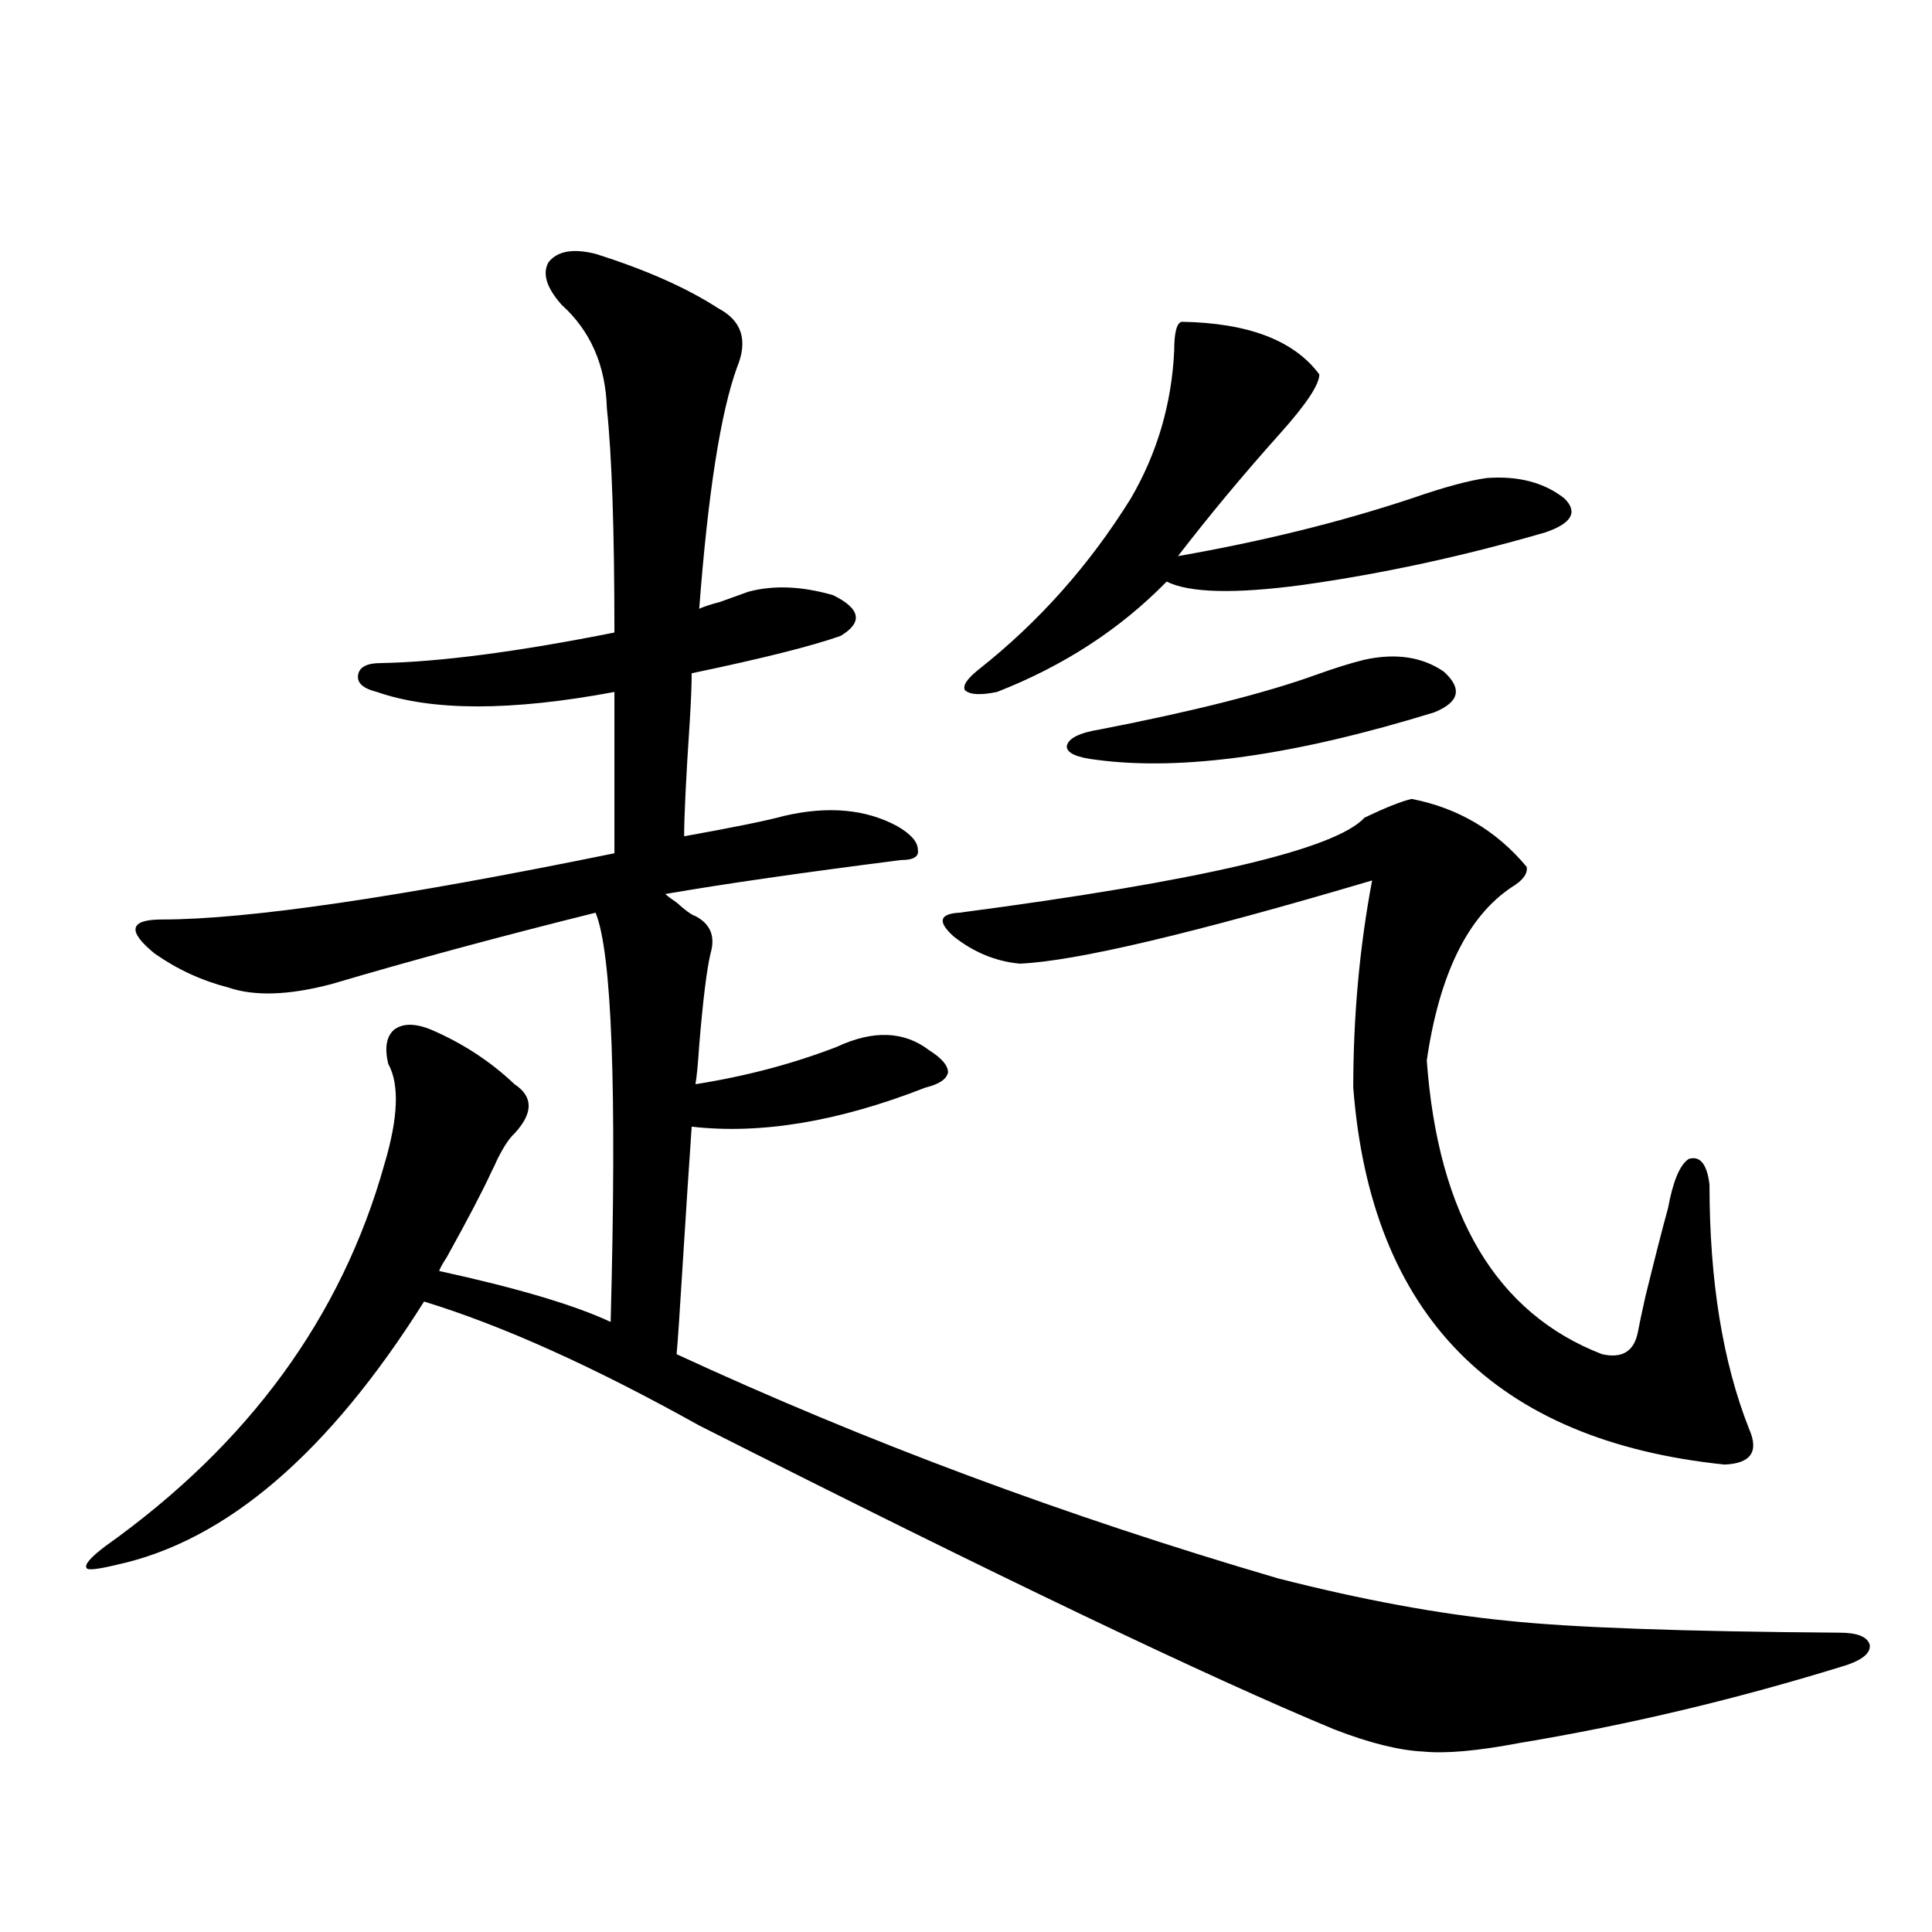
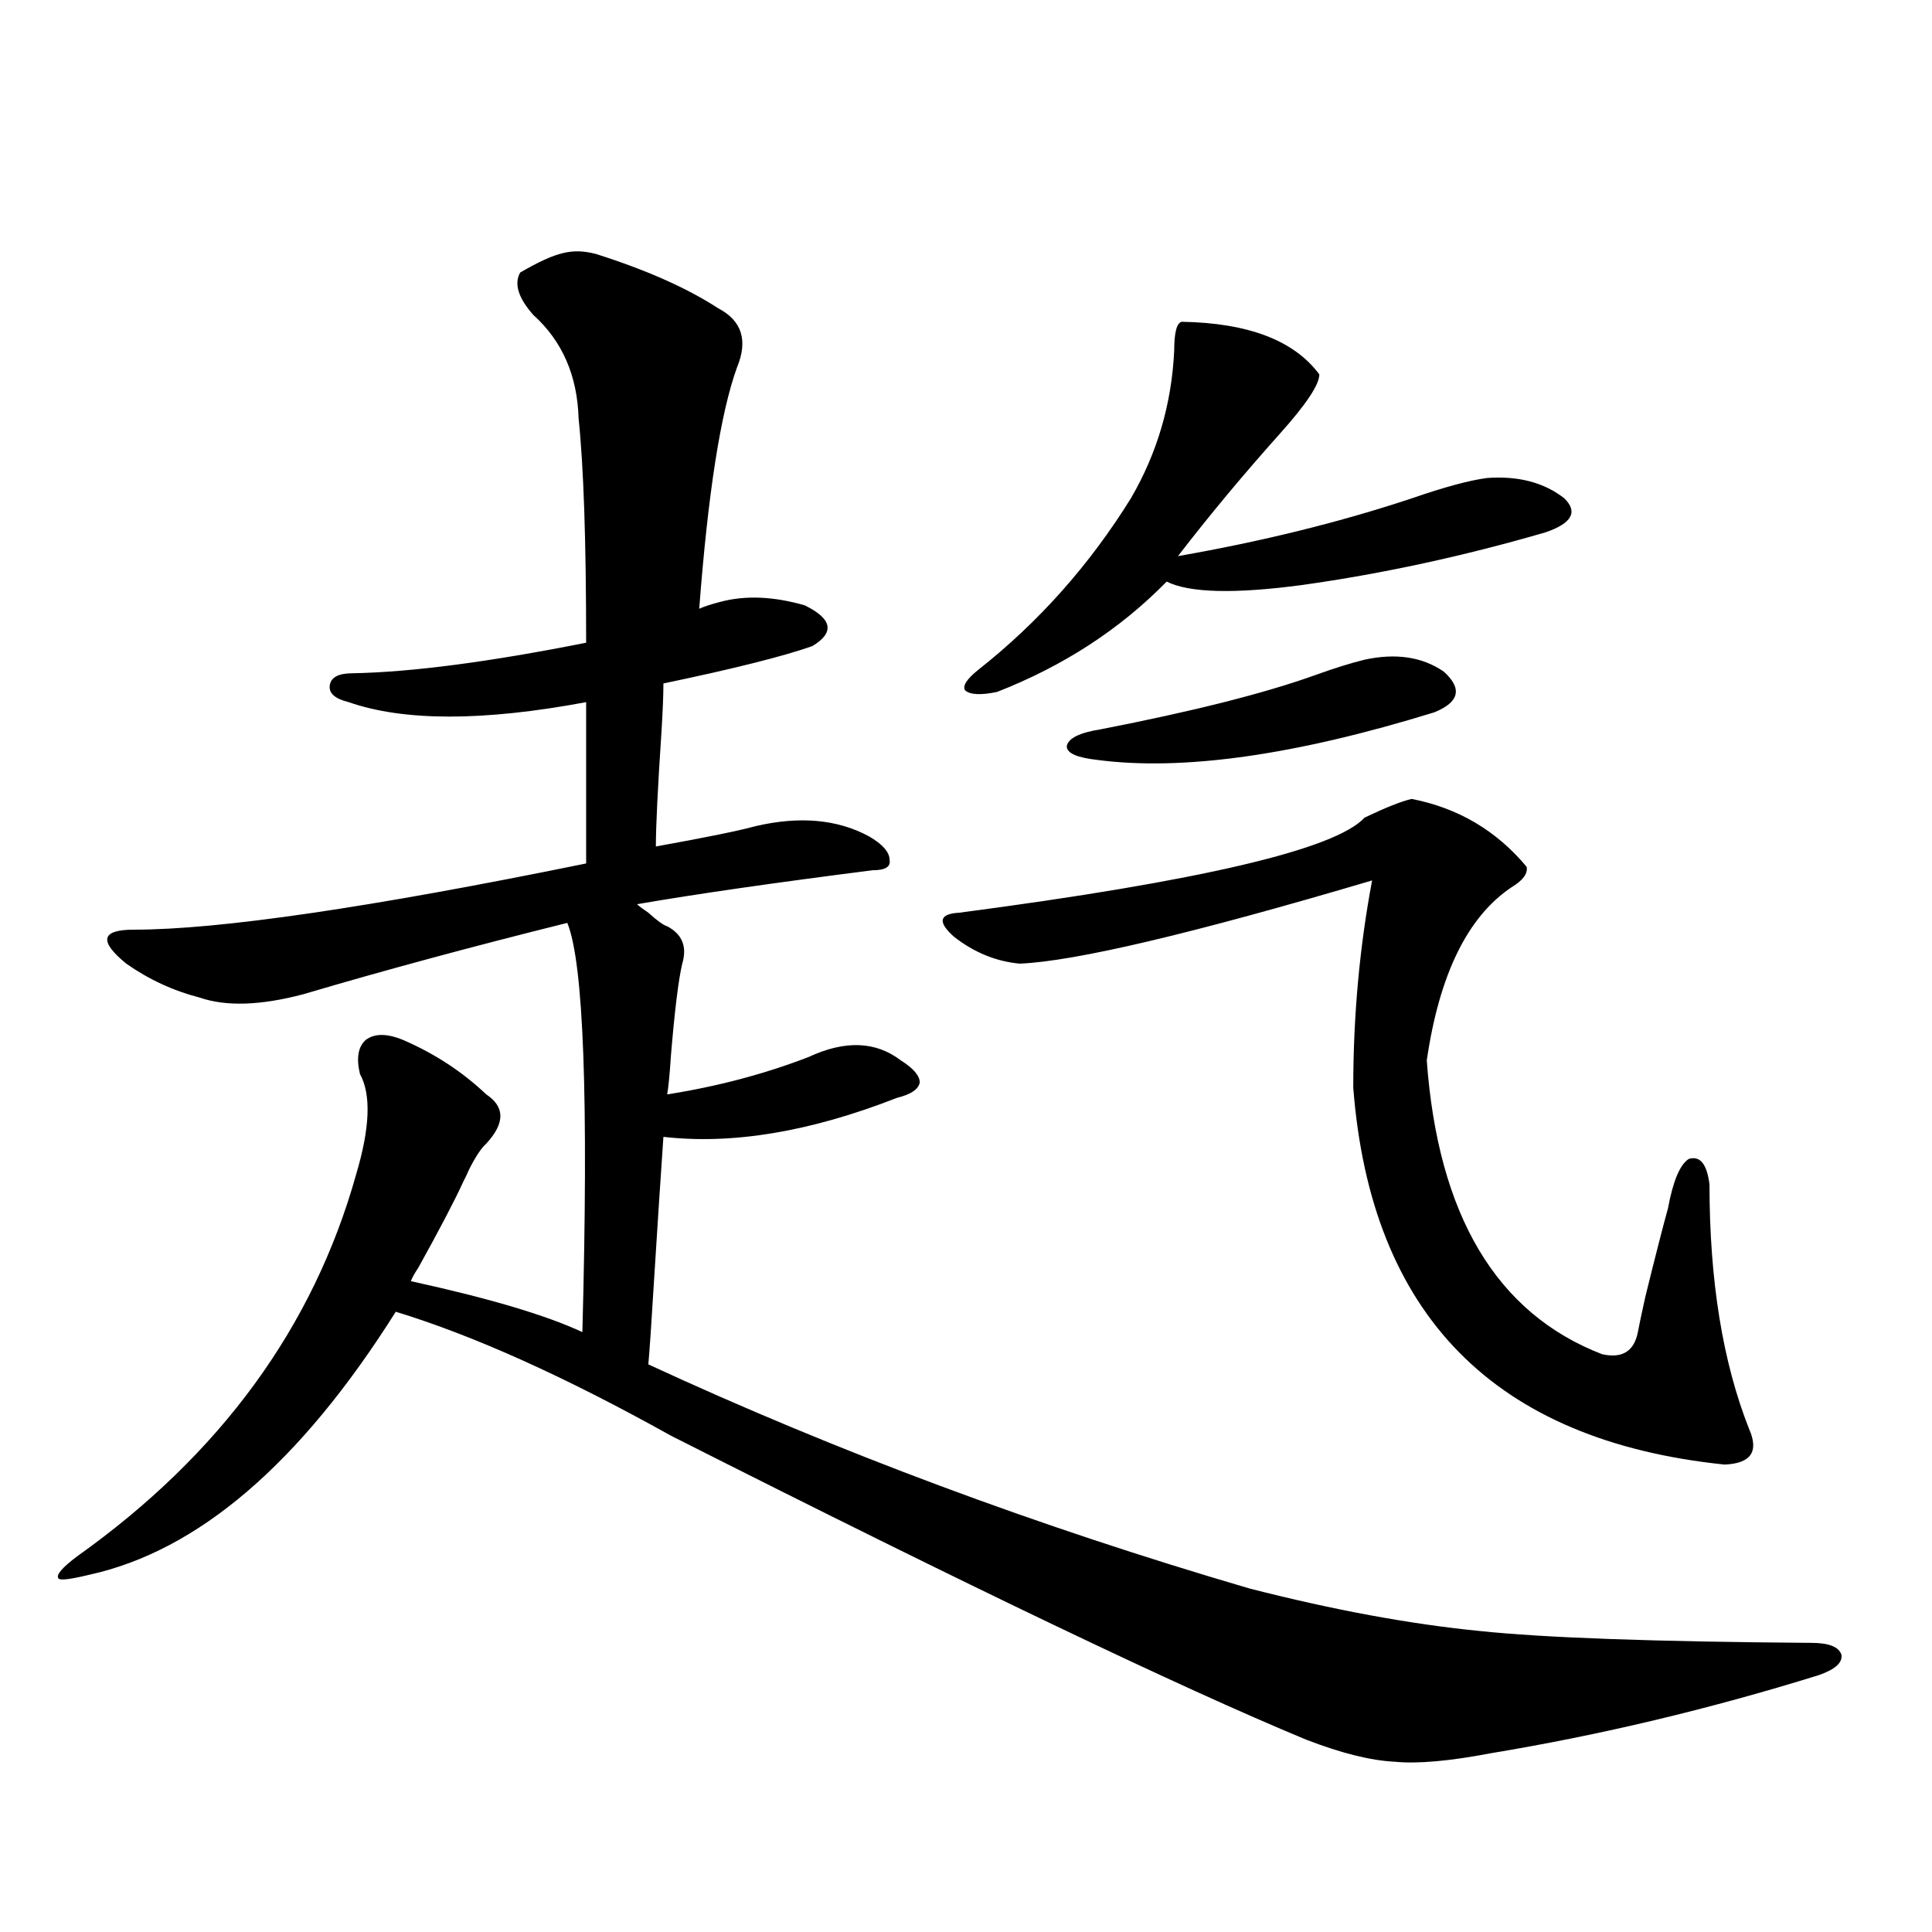
<svg xmlns="http://www.w3.org/2000/svg" version="1.1" id="图层_1" x="0px" y="0px" width="1000px" height="1000px" viewBox="0 0 1000 1000" enable-background="new 0 0 1000 1000" xml:space="preserve">
-   <path d="M308.261,131.395c26.006,8.213,47.148,17.578,63.413,28.125c12.348,6.455,15.609,16.699,9.756,30.762  c-8.46,23.442-14.969,65.039-19.512,124.805c2.592-1.167,6.174-2.334,10.731-3.516c6.494-2.334,11.372-4.092,14.634-5.273  c13.003-3.516,27.637-2.925,43.901,1.758c14.299,7.031,15.609,14.063,3.902,21.094c-14.969,5.273-40.654,11.729-77.071,19.336  c0,5.864-0.335,14.063-0.976,24.609c-1.951,29.307-2.927,49.219-2.927,59.766c26.006-4.683,43.246-8.198,51.706-10.547  c22.759-5.273,42.271-3.516,58.535,5.273c7.149,4.106,10.731,8.213,10.731,12.305c0.641,3.516-2.286,5.273-8.78,5.273  c-50.73,6.455-91.385,12.305-121.948,17.578c1.296,1.182,3.247,2.637,5.854,4.395c4.543,4.106,7.805,6.455,9.756,7.031  c7.805,4.106,10.396,10.547,7.805,19.336c-1.951,8.213-3.902,24.033-5.854,47.461c-0.655,9.971-1.311,16.699-1.951,20.215  c26.006-4.092,50.396-10.547,73.169-19.336c18.856-8.789,34.786-8.198,47.804,1.758c6.494,4.106,9.756,7.91,9.756,11.426  c-0.655,3.516-4.558,6.152-11.707,7.91c-44.877,17.578-85.211,24.321-120.973,20.215c-1.311,18.76-2.927,43.657-4.878,74.707  c-1.311,21.685-2.286,36.035-2.927,43.066c97.559,45.127,201.291,83.799,311.212,116.016  c43.566,11.138,83.245,18.457,119.021,21.973c33.17,3.516,90.395,5.563,171.703,6.152c9.101,0,14.299,2.047,15.609,6.152  c0.641,4.093-3.262,7.608-11.707,10.547c-56.584,17.578-113.168,31.051-169.752,40.43c-21.463,4.093-38.048,5.563-49.755,4.395  c-12.362-0.59-27.651-4.395-45.853-11.426c-65.044-26.957-174.63-79.39-328.772-157.324  c-54.633-30.459-102.116-51.855-142.435-64.16c-49.435,78.525-102.437,123.926-159.021,136.23  c-9.756,2.349-14.969,2.939-15.609,1.758c-1.311-1.758,1.951-5.562,9.756-11.426c74.145-52.734,122.268-118.652,144.387-197.754  c7.149-24.019,7.805-41.309,1.951-51.855c-1.951-8.198-0.976-14.063,2.927-17.578c4.542-3.516,11.051-3.516,19.512,0  c16.25,7.031,30.563,16.411,42.925,28.125c9.756,6.455,9.756,14.941,0,25.488c-2.606,2.349-5.533,6.743-8.78,13.184  c-1.311,2.939-2.286,4.985-2.927,6.152c-4.558,9.971-12.362,24.912-23.414,44.824c-1.951,2.939-3.262,5.273-3.902,7.031  c40.319,8.789,69.907,17.578,88.778,26.367c3.247-120.698,0.641-191.299-7.805-211.816c-49.435,12.305-94.967,24.609-136.582,36.914  c-22.119,5.864-39.999,6.455-53.657,1.758c-13.658-3.516-26.341-9.365-38.048-17.578c-7.165-5.85-10.412-10.244-9.756-13.184  c0.64-2.925,5.198-4.395,13.658-4.395c44.221,0,122.268-11.426,234.14-34.277v-83.496c-53.337,9.971-94.312,9.971-122.923,0  c-7.165-1.758-10.412-4.683-9.756-8.789c0.64-4.092,4.542-6.152,11.707-6.152c30.563-0.576,70.882-5.85,120.972-15.82  c0-52.734-1.311-91.406-3.902-116.016c-0.655-22.261-8.46-40.127-23.414-53.613c-7.805-8.789-10.091-16.108-6.829-21.973  C288.414,129.939,296.554,128.47,308.261,131.395z M730.689,413.523c24.055,4.697,43.901,16.411,59.511,35.156  c0.641,3.516-1.951,7.031-7.805,10.547c-22.773,15.244-37.407,45.127-43.901,89.648c5.854,80.283,36.097,130.957,90.729,152.051  c10.396,2.349,16.585-1.455,18.536-11.426c0.641-3.516,1.951-9.668,3.902-18.457c5.198-21.094,9.101-36.323,11.707-45.703  c2.592-14.063,6.174-22.549,10.731-25.488c5.854-1.758,9.421,2.637,10.731,13.184c0,49.81,6.829,91.997,20.487,126.563  c5.198,11.729,0.976,17.881-12.683,18.457c-119.021-12.305-183.09-77.344-192.19-195.117c0-36.914,3.247-72.646,9.756-107.227  c-93.016,27.549-153.822,41.899-182.435,43.066c-12.362-1.167-23.749-5.85-34.146-14.063c-8.46-7.607-7.484-11.714,2.927-12.305  c124.875-16.396,194.782-32.808,209.751-49.219C717.352,417.918,725.477,414.705,730.689,413.523z M611.668,166.551  c34.466,0.591,58.2,9.668,71.218,27.246c0,5.273-6.829,15.532-20.487,30.762c-18.871,21.094-36.432,42.188-52.682,63.281  c43.566-7.607,83.9-17.578,120.973-29.883c16.905-5.85,29.908-9.365,39.023-10.547c16.25-1.167,29.588,2.349,39.999,10.547  c7.149,7.031,3.902,12.896-9.756,17.578c-42.285,12.305-84.235,21.396-125.851,27.246c-35.121,4.697-58.535,4.106-70.242-1.758  c-24.069,24.609-53.337,43.657-87.803,57.129c-8.46,1.758-13.993,1.47-16.585-0.879c-1.311-2.334,0.976-5.85,6.829-10.547  c31.219-24.609,57.56-54.189,79.022-88.77c13.658-23.428,21.128-48.916,22.438-76.465  C607.766,172.127,609.062,167.142,611.668,166.551z M706.3,341.453c16.25-3.516,29.908-1.455,40.975,6.152  c9.756,8.789,8.125,15.82-4.878,21.094c-72.193,22.275-130.408,30.474-174.63,24.609c-10.411-1.167-15.609-3.516-15.609-7.031  c0.641-4.092,6.494-7.031,17.561-8.789c48.124-9.365,85.196-18.745,111.217-28.125C690.69,345.848,699.136,343.211,706.3,341.453z" />
+   <path d="M308.261,131.395c26.006,8.213,47.148,17.578,63.413,28.125c12.348,6.455,15.609,16.699,9.756,30.762  c-8.46,23.442-14.969,65.039-19.512,124.805c2.592-1.167,6.174-2.334,10.731-3.516c13.003-3.516,27.637-2.925,43.901,1.758c14.299,7.031,15.609,14.063,3.902,21.094c-14.969,5.273-40.654,11.729-77.071,19.336  c0,5.864-0.335,14.063-0.976,24.609c-1.951,29.307-2.927,49.219-2.927,59.766c26.006-4.683,43.246-8.198,51.706-10.547  c22.759-5.273,42.271-3.516,58.535,5.273c7.149,4.106,10.731,8.213,10.731,12.305c0.641,3.516-2.286,5.273-8.78,5.273  c-50.73,6.455-91.385,12.305-121.948,17.578c1.296,1.182,3.247,2.637,5.854,4.395c4.543,4.106,7.805,6.455,9.756,7.031  c7.805,4.106,10.396,10.547,7.805,19.336c-1.951,8.213-3.902,24.033-5.854,47.461c-0.655,9.971-1.311,16.699-1.951,20.215  c26.006-4.092,50.396-10.547,73.169-19.336c18.856-8.789,34.786-8.198,47.804,1.758c6.494,4.106,9.756,7.91,9.756,11.426  c-0.655,3.516-4.558,6.152-11.707,7.91c-44.877,17.578-85.211,24.321-120.973,20.215c-1.311,18.76-2.927,43.657-4.878,74.707  c-1.311,21.685-2.286,36.035-2.927,43.066c97.559,45.127,201.291,83.799,311.212,116.016  c43.566,11.138,83.245,18.457,119.021,21.973c33.17,3.516,90.395,5.563,171.703,6.152c9.101,0,14.299,2.047,15.609,6.152  c0.641,4.093-3.262,7.608-11.707,10.547c-56.584,17.578-113.168,31.051-169.752,40.43c-21.463,4.093-38.048,5.563-49.755,4.395  c-12.362-0.59-27.651-4.395-45.853-11.426c-65.044-26.957-174.63-79.39-328.772-157.324  c-54.633-30.459-102.116-51.855-142.435-64.16c-49.435,78.525-102.437,123.926-159.021,136.23  c-9.756,2.349-14.969,2.939-15.609,1.758c-1.311-1.758,1.951-5.562,9.756-11.426c74.145-52.734,122.268-118.652,144.387-197.754  c7.149-24.019,7.805-41.309,1.951-51.855c-1.951-8.198-0.976-14.063,2.927-17.578c4.542-3.516,11.051-3.516,19.512,0  c16.25,7.031,30.563,16.411,42.925,28.125c9.756,6.455,9.756,14.941,0,25.488c-2.606,2.349-5.533,6.743-8.78,13.184  c-1.311,2.939-2.286,4.985-2.927,6.152c-4.558,9.971-12.362,24.912-23.414,44.824c-1.951,2.939-3.262,5.273-3.902,7.031  c40.319,8.789,69.907,17.578,88.778,26.367c3.247-120.698,0.641-191.299-7.805-211.816c-49.435,12.305-94.967,24.609-136.582,36.914  c-22.119,5.864-39.999,6.455-53.657,1.758c-13.658-3.516-26.341-9.365-38.048-17.578c-7.165-5.85-10.412-10.244-9.756-13.184  c0.64-2.925,5.198-4.395,13.658-4.395c44.221,0,122.268-11.426,234.14-34.277v-83.496c-53.337,9.971-94.312,9.971-122.923,0  c-7.165-1.758-10.412-4.683-9.756-8.789c0.64-4.092,4.542-6.152,11.707-6.152c30.563-0.576,70.882-5.85,120.972-15.82  c0-52.734-1.311-91.406-3.902-116.016c-0.655-22.261-8.46-40.127-23.414-53.613c-7.805-8.789-10.091-16.108-6.829-21.973  C288.414,129.939,296.554,128.47,308.261,131.395z M730.689,413.523c24.055,4.697,43.901,16.411,59.511,35.156  c0.641,3.516-1.951,7.031-7.805,10.547c-22.773,15.244-37.407,45.127-43.901,89.648c5.854,80.283,36.097,130.957,90.729,152.051  c10.396,2.349,16.585-1.455,18.536-11.426c0.641-3.516,1.951-9.668,3.902-18.457c5.198-21.094,9.101-36.323,11.707-45.703  c2.592-14.063,6.174-22.549,10.731-25.488c5.854-1.758,9.421,2.637,10.731,13.184c0,49.81,6.829,91.997,20.487,126.563  c5.198,11.729,0.976,17.881-12.683,18.457c-119.021-12.305-183.09-77.344-192.19-195.117c0-36.914,3.247-72.646,9.756-107.227  c-93.016,27.549-153.822,41.899-182.435,43.066c-12.362-1.167-23.749-5.85-34.146-14.063c-8.46-7.607-7.484-11.714,2.927-12.305  c124.875-16.396,194.782-32.808,209.751-49.219C717.352,417.918,725.477,414.705,730.689,413.523z M611.668,166.551  c34.466,0.591,58.2,9.668,71.218,27.246c0,5.273-6.829,15.532-20.487,30.762c-18.871,21.094-36.432,42.188-52.682,63.281  c43.566-7.607,83.9-17.578,120.973-29.883c16.905-5.85,29.908-9.365,39.023-10.547c16.25-1.167,29.588,2.349,39.999,10.547  c7.149,7.031,3.902,12.896-9.756,17.578c-42.285,12.305-84.235,21.396-125.851,27.246c-35.121,4.697-58.535,4.106-70.242-1.758  c-24.069,24.609-53.337,43.657-87.803,57.129c-8.46,1.758-13.993,1.47-16.585-0.879c-1.311-2.334,0.976-5.85,6.829-10.547  c31.219-24.609,57.56-54.189,79.022-88.77c13.658-23.428,21.128-48.916,22.438-76.465  C607.766,172.127,609.062,167.142,611.668,166.551z M706.3,341.453c16.25-3.516,29.908-1.455,40.975,6.152  c9.756,8.789,8.125,15.82-4.878,21.094c-72.193,22.275-130.408,30.474-174.63,24.609c-10.411-1.167-15.609-3.516-15.609-7.031  c0.641-4.092,6.494-7.031,17.561-8.789c48.124-9.365,85.196-18.745,111.217-28.125C690.69,345.848,699.136,343.211,706.3,341.453z" />
</svg>